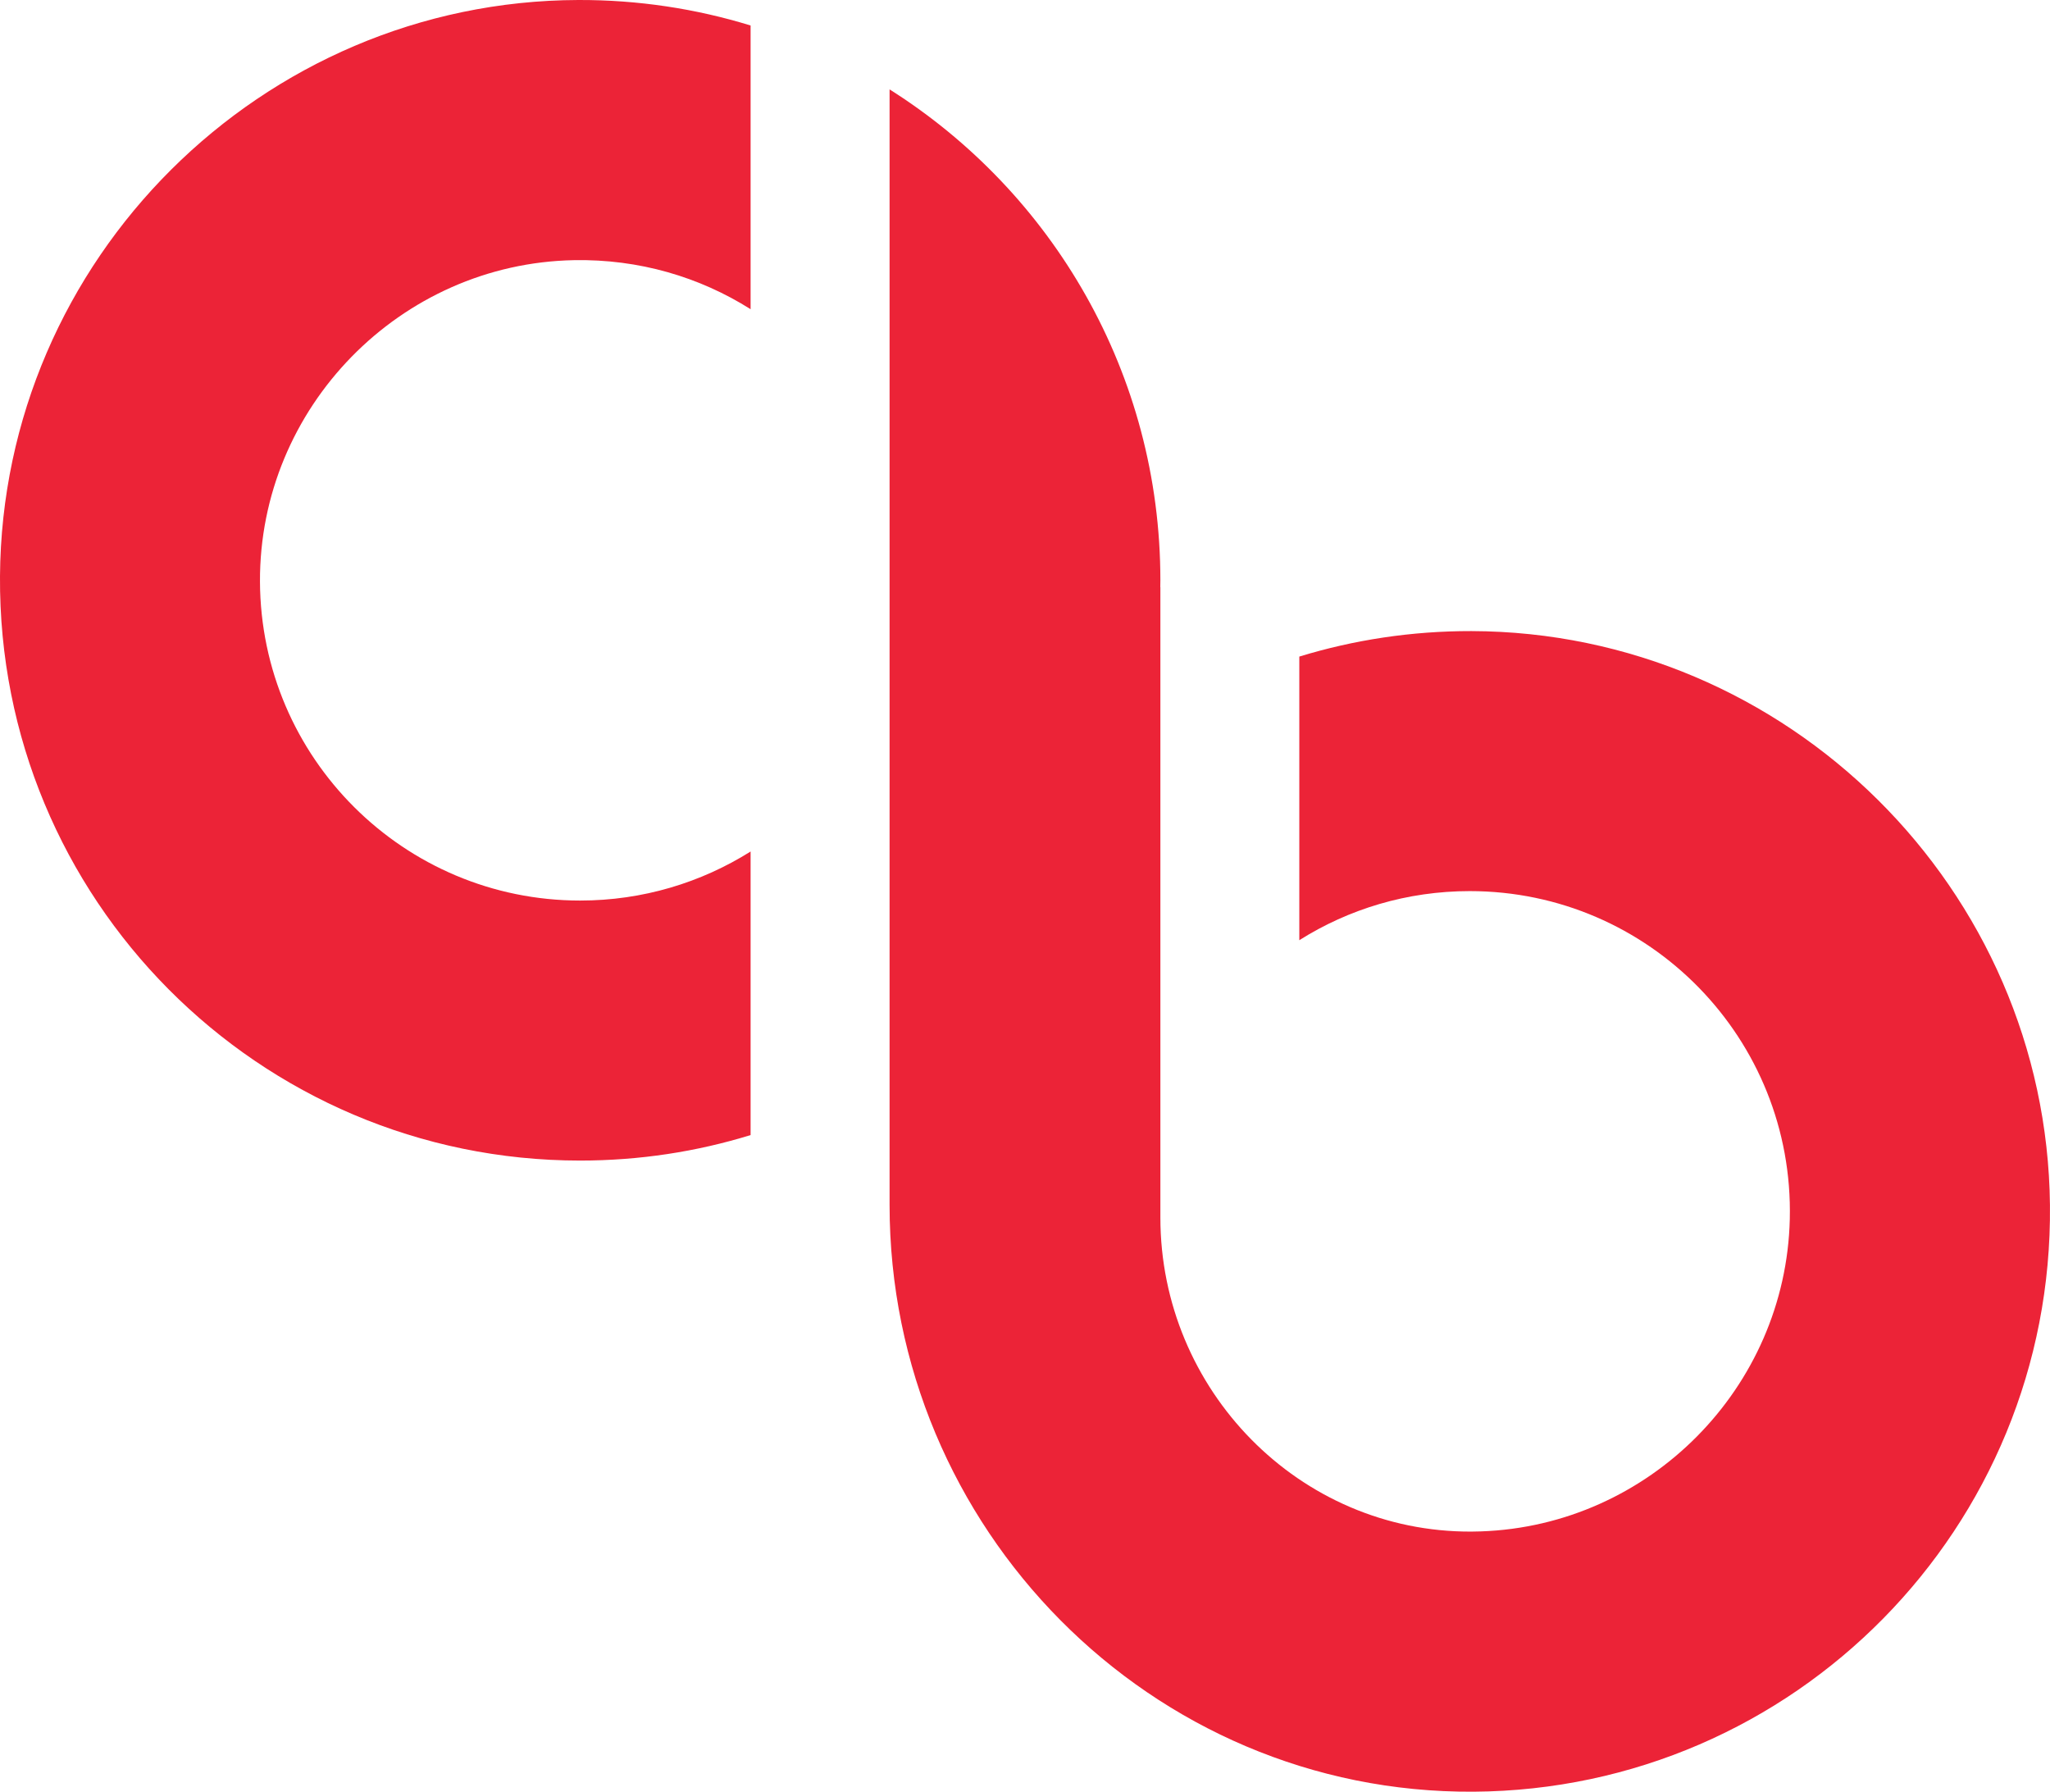
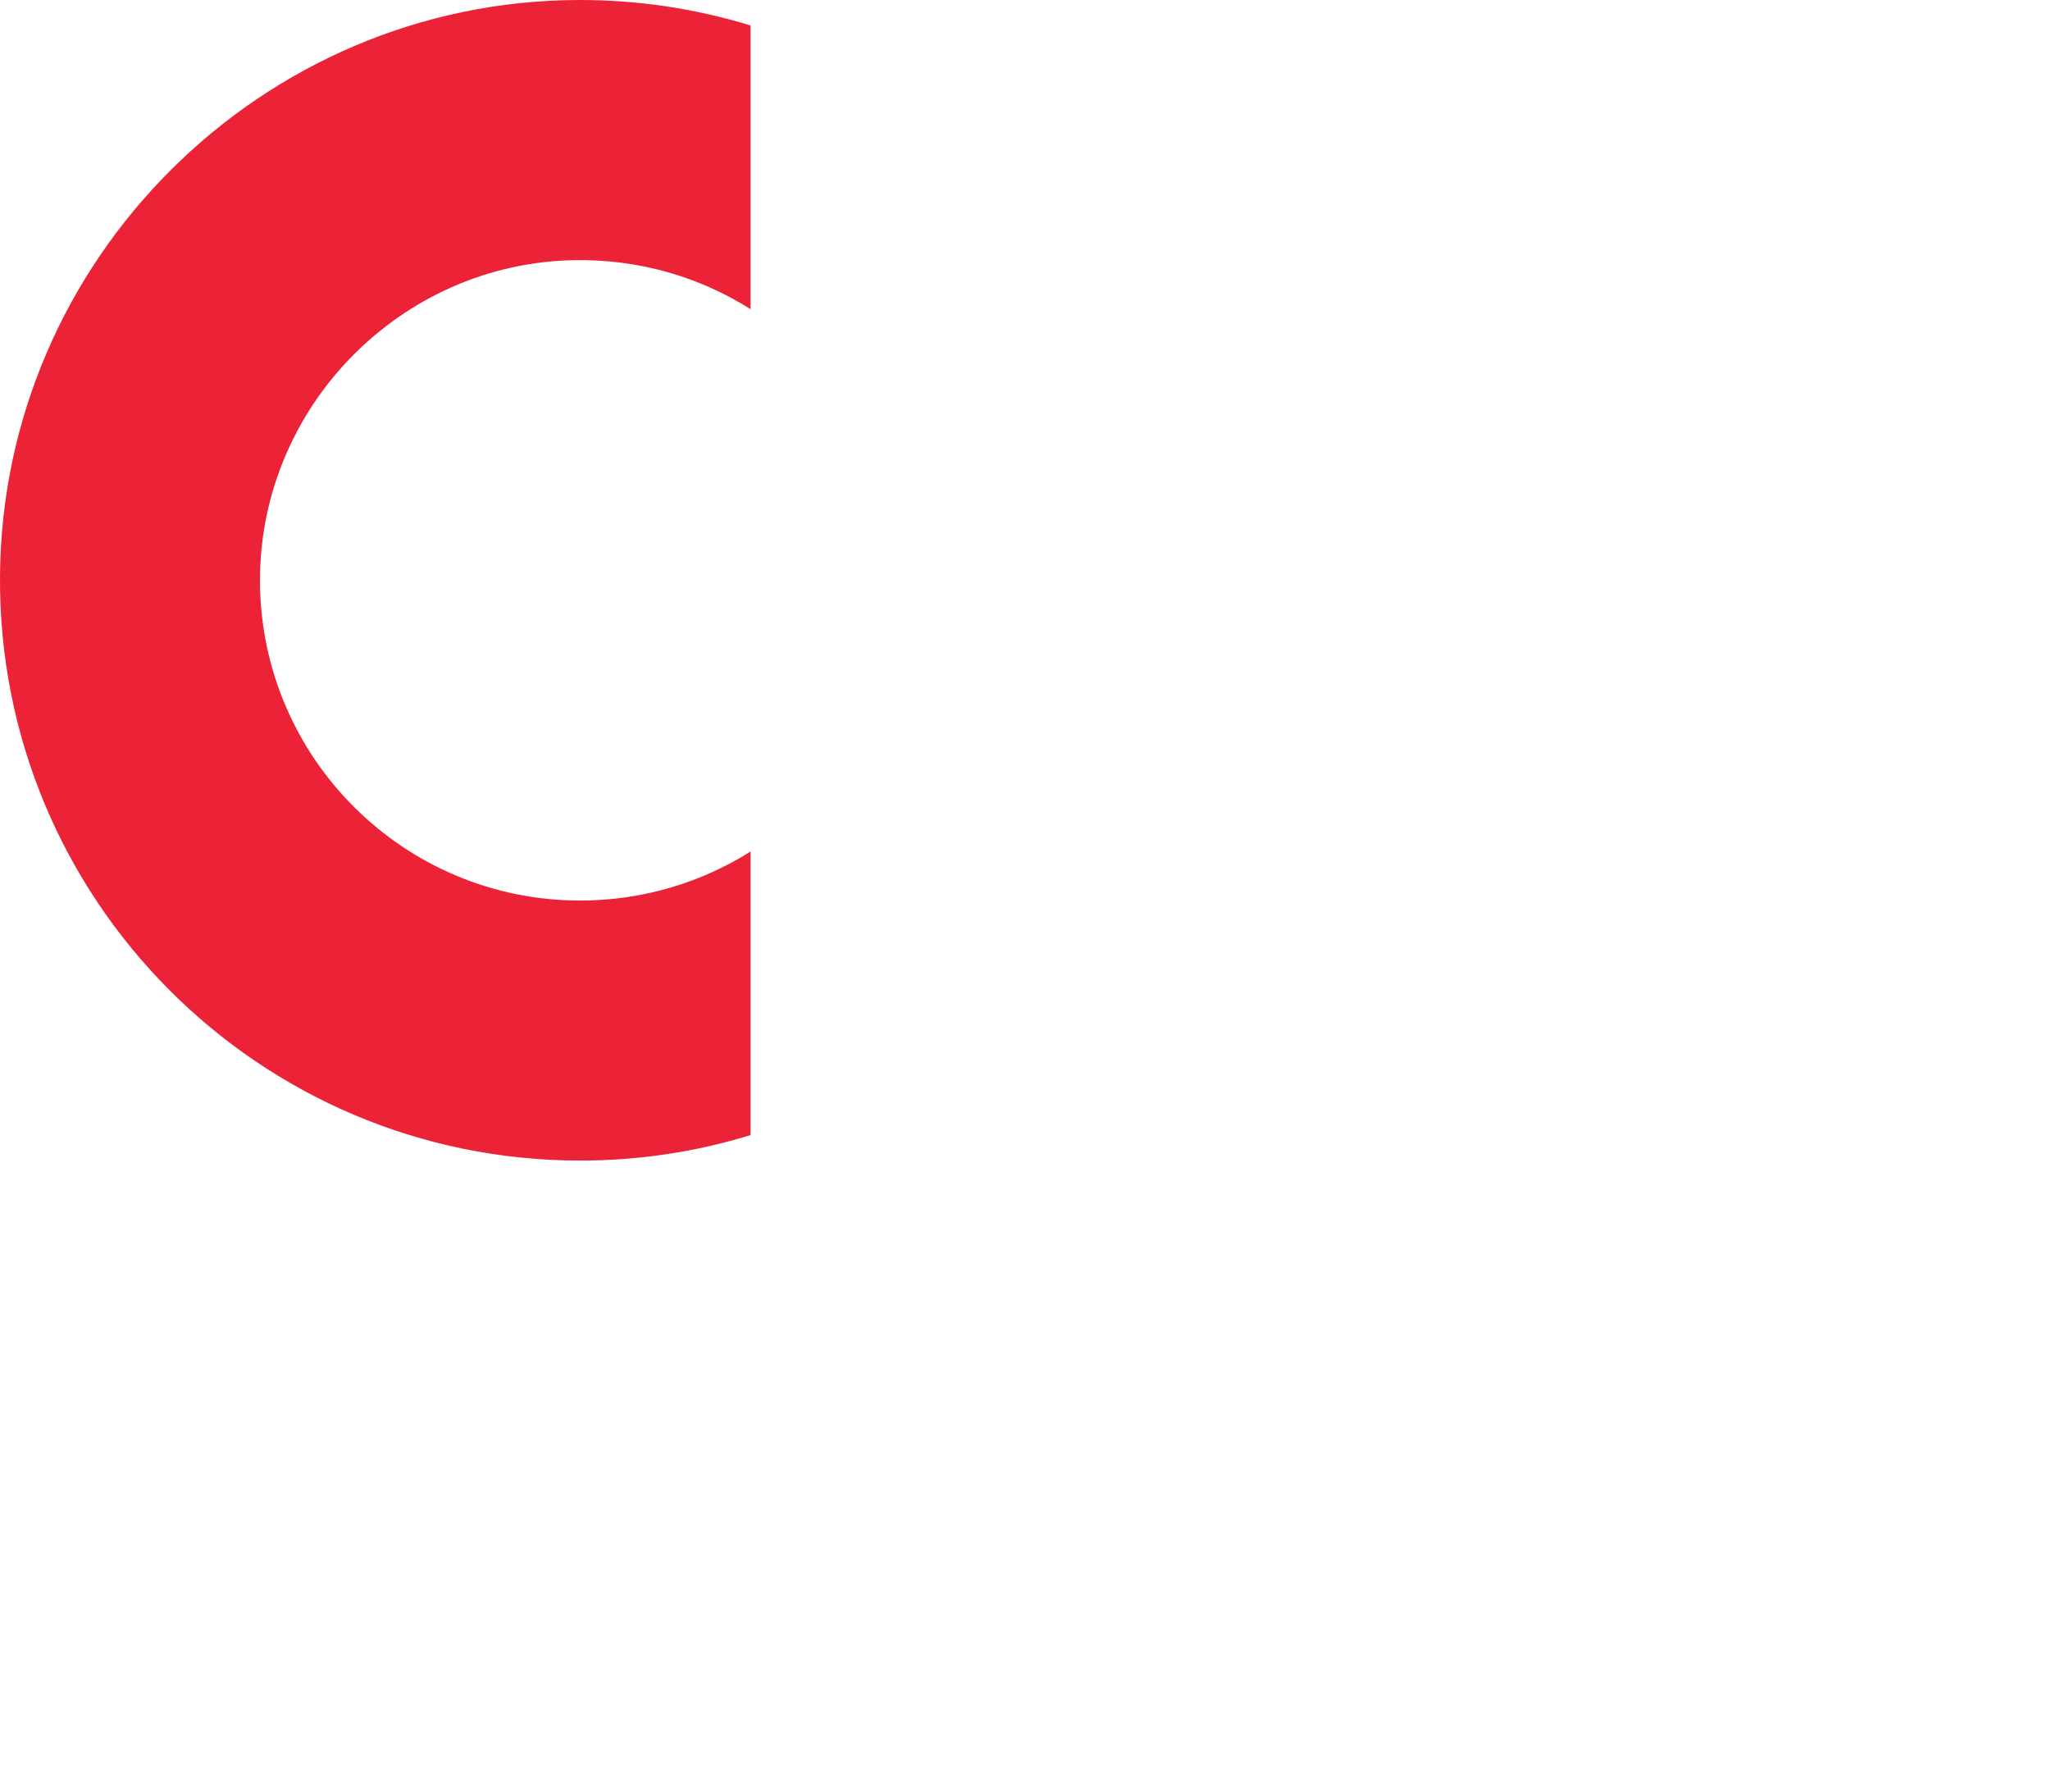
<svg xmlns="http://www.w3.org/2000/svg" id="Layer_1" version="1.1" viewBox="38.62 57.75 431.88 377.4">
  <defs>
    <style>
      .st0 {
        fill: #ec2337;
      }
    </style>
  </defs>
  <path class="st0" d="M159.57,112.55c13.68-.25,26.45,3.55,37.18,10.33v-59.76c-11.48-3.53-23.68-5.41-36.3-5.37-66.75.21-121.38,54.65-121.83,121.38-.45,67.9,54.44,123.08,122.22,123.08,12.51,0,24.55-1.87,35.91-5.37v-59.73c-10.4,6.54-22.72,10.33-35.91,10.33-37.14,0-67.28-30.06-67.45-67.16-.16-36.67,29.53-67.06,66.19-67.73Z" />
-   <path class="st0" d="M470.49,311.62c.7,67.85-53.87,123.1-121.44,123.53-68.02.43-123.02-55.55-123.02-123.57V76.58c34.29,21.65,57.05,59.86,57.05,103.41,0,.49,0,.98-.02,1.44h.02v132.78c0,36.28,29.24,66.32,65.52,66.15.66,0,1.33-.02,1.97-.04,35.5-1.19,64.27-30.23,65.11-65.76.92-38-29.61-69.11-67.42-69.11-13.21,0-25.53,3.79-35.91,10.34v-59.74c11.46-3.51,23.62-5.39,36.25-5.37,66.58.18,121.21,54.36,121.89,120.93Z" />
</svg>